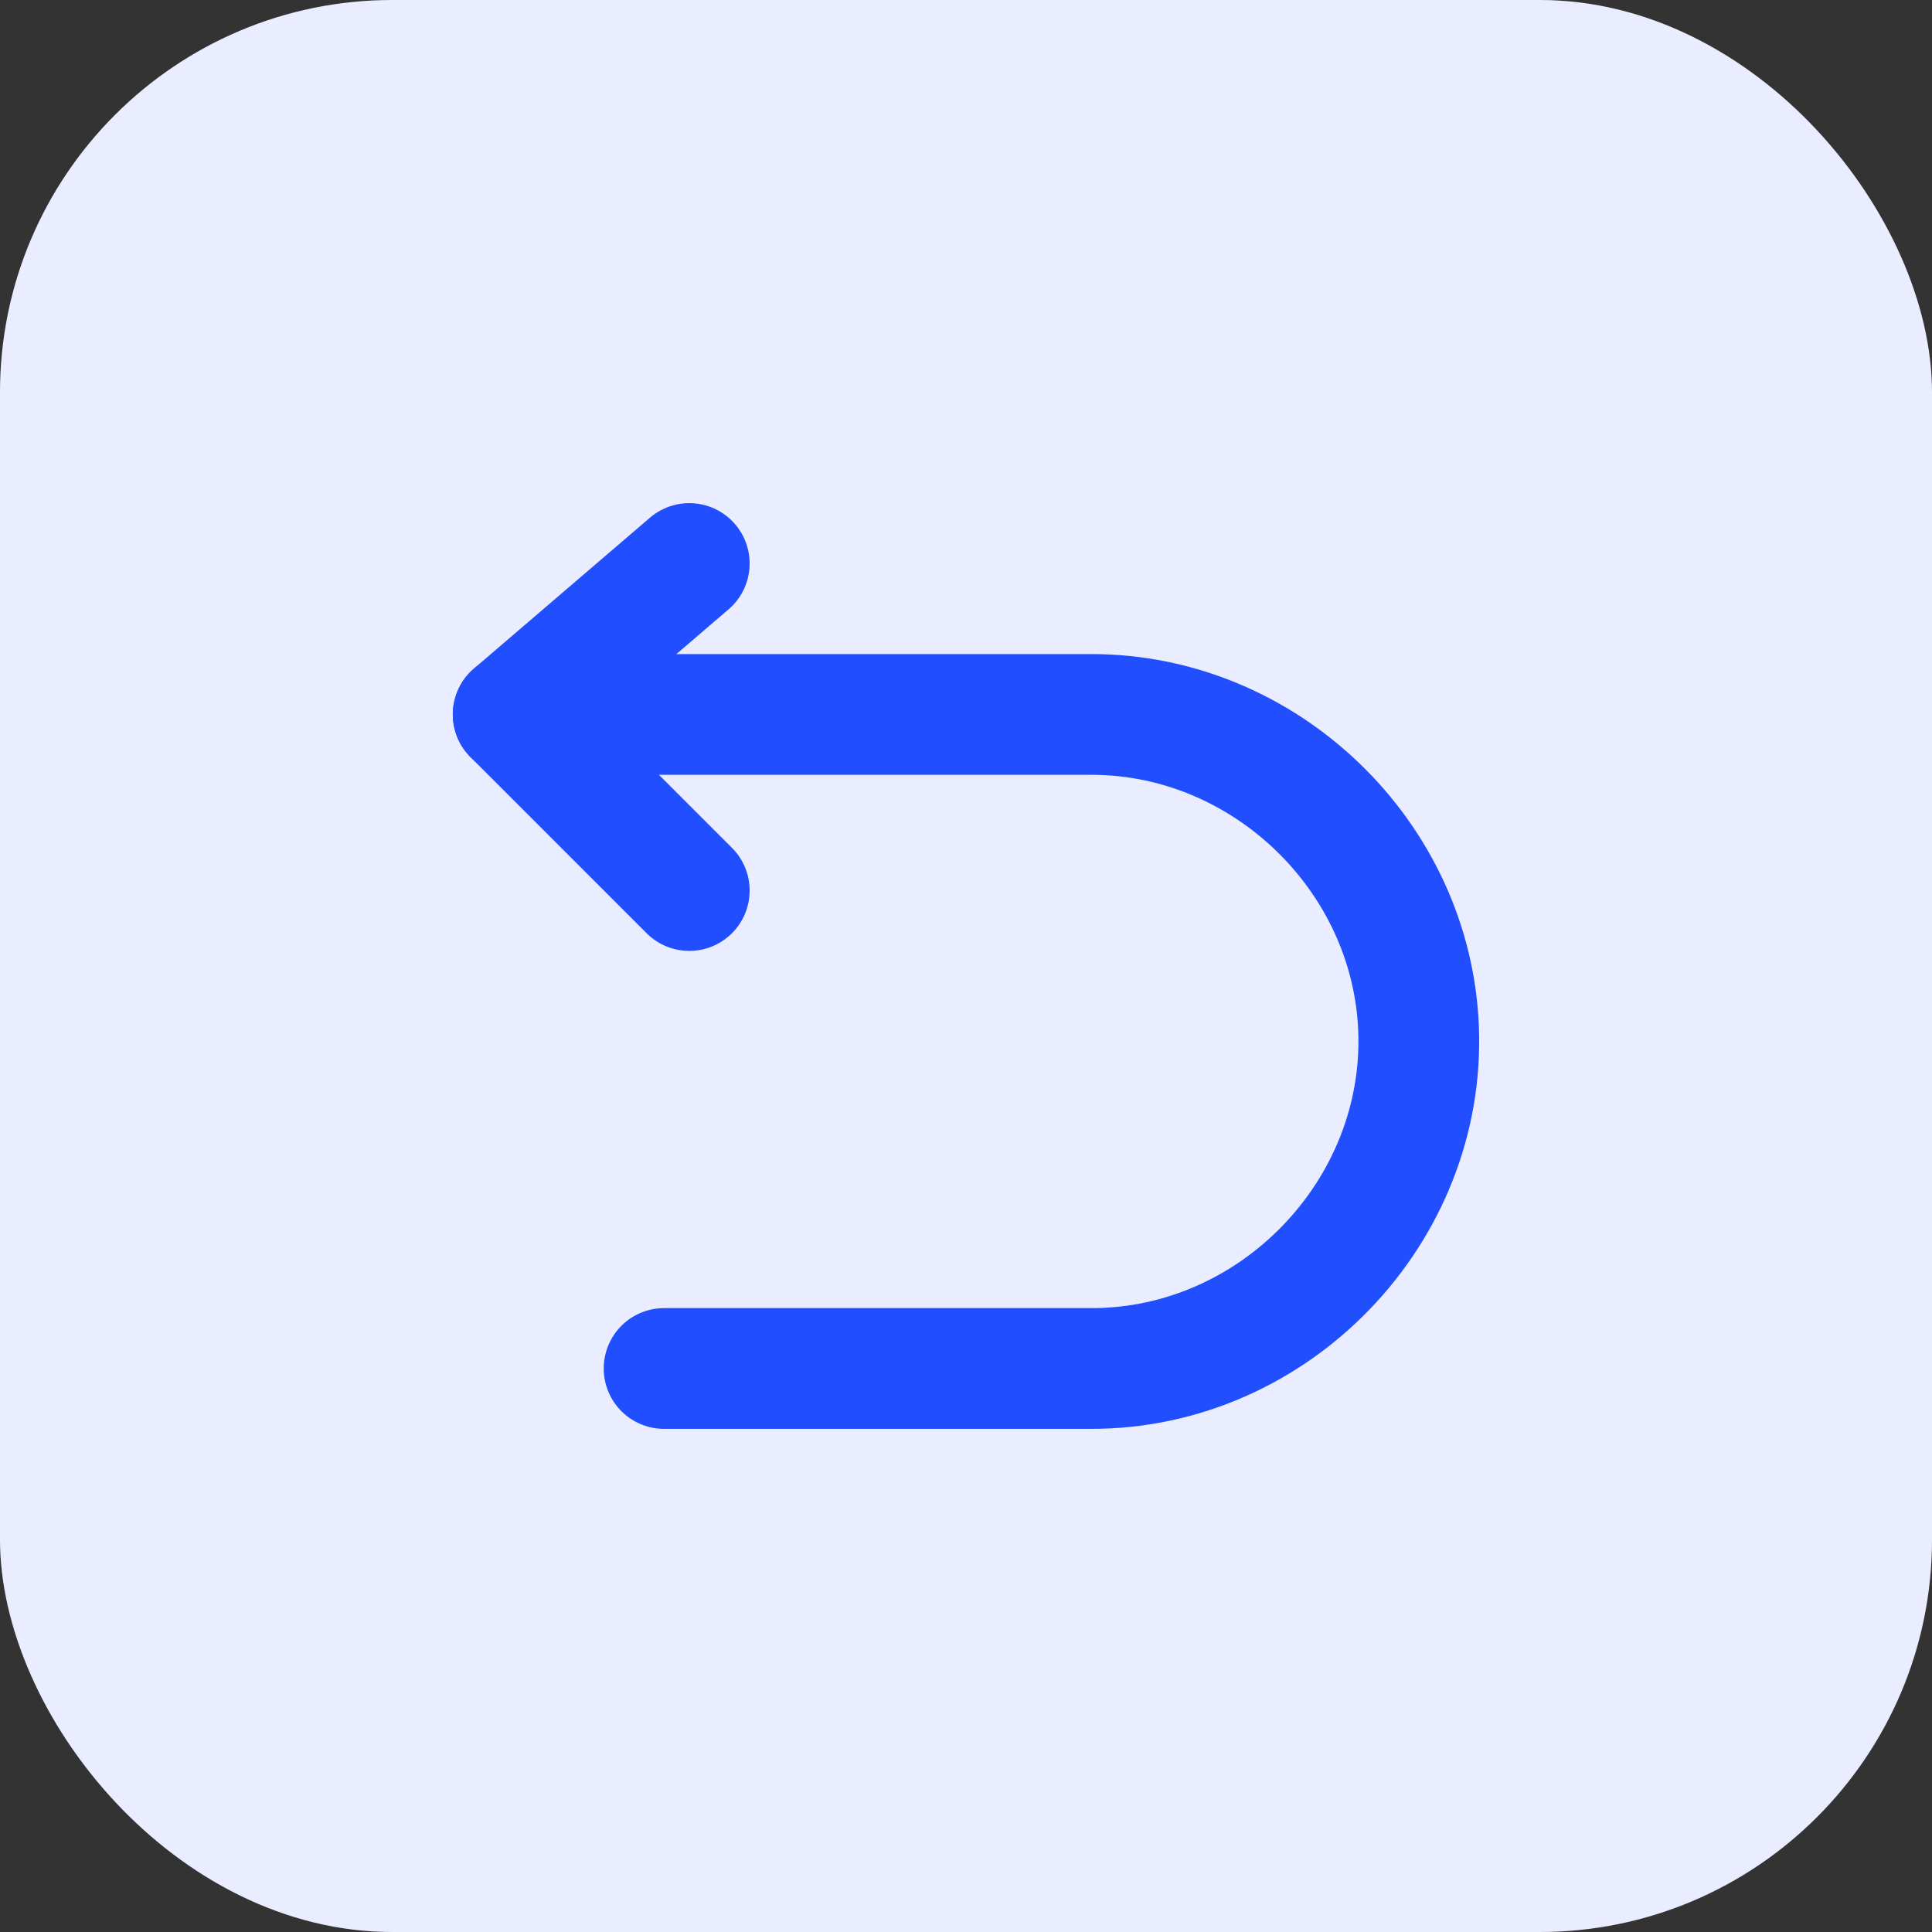
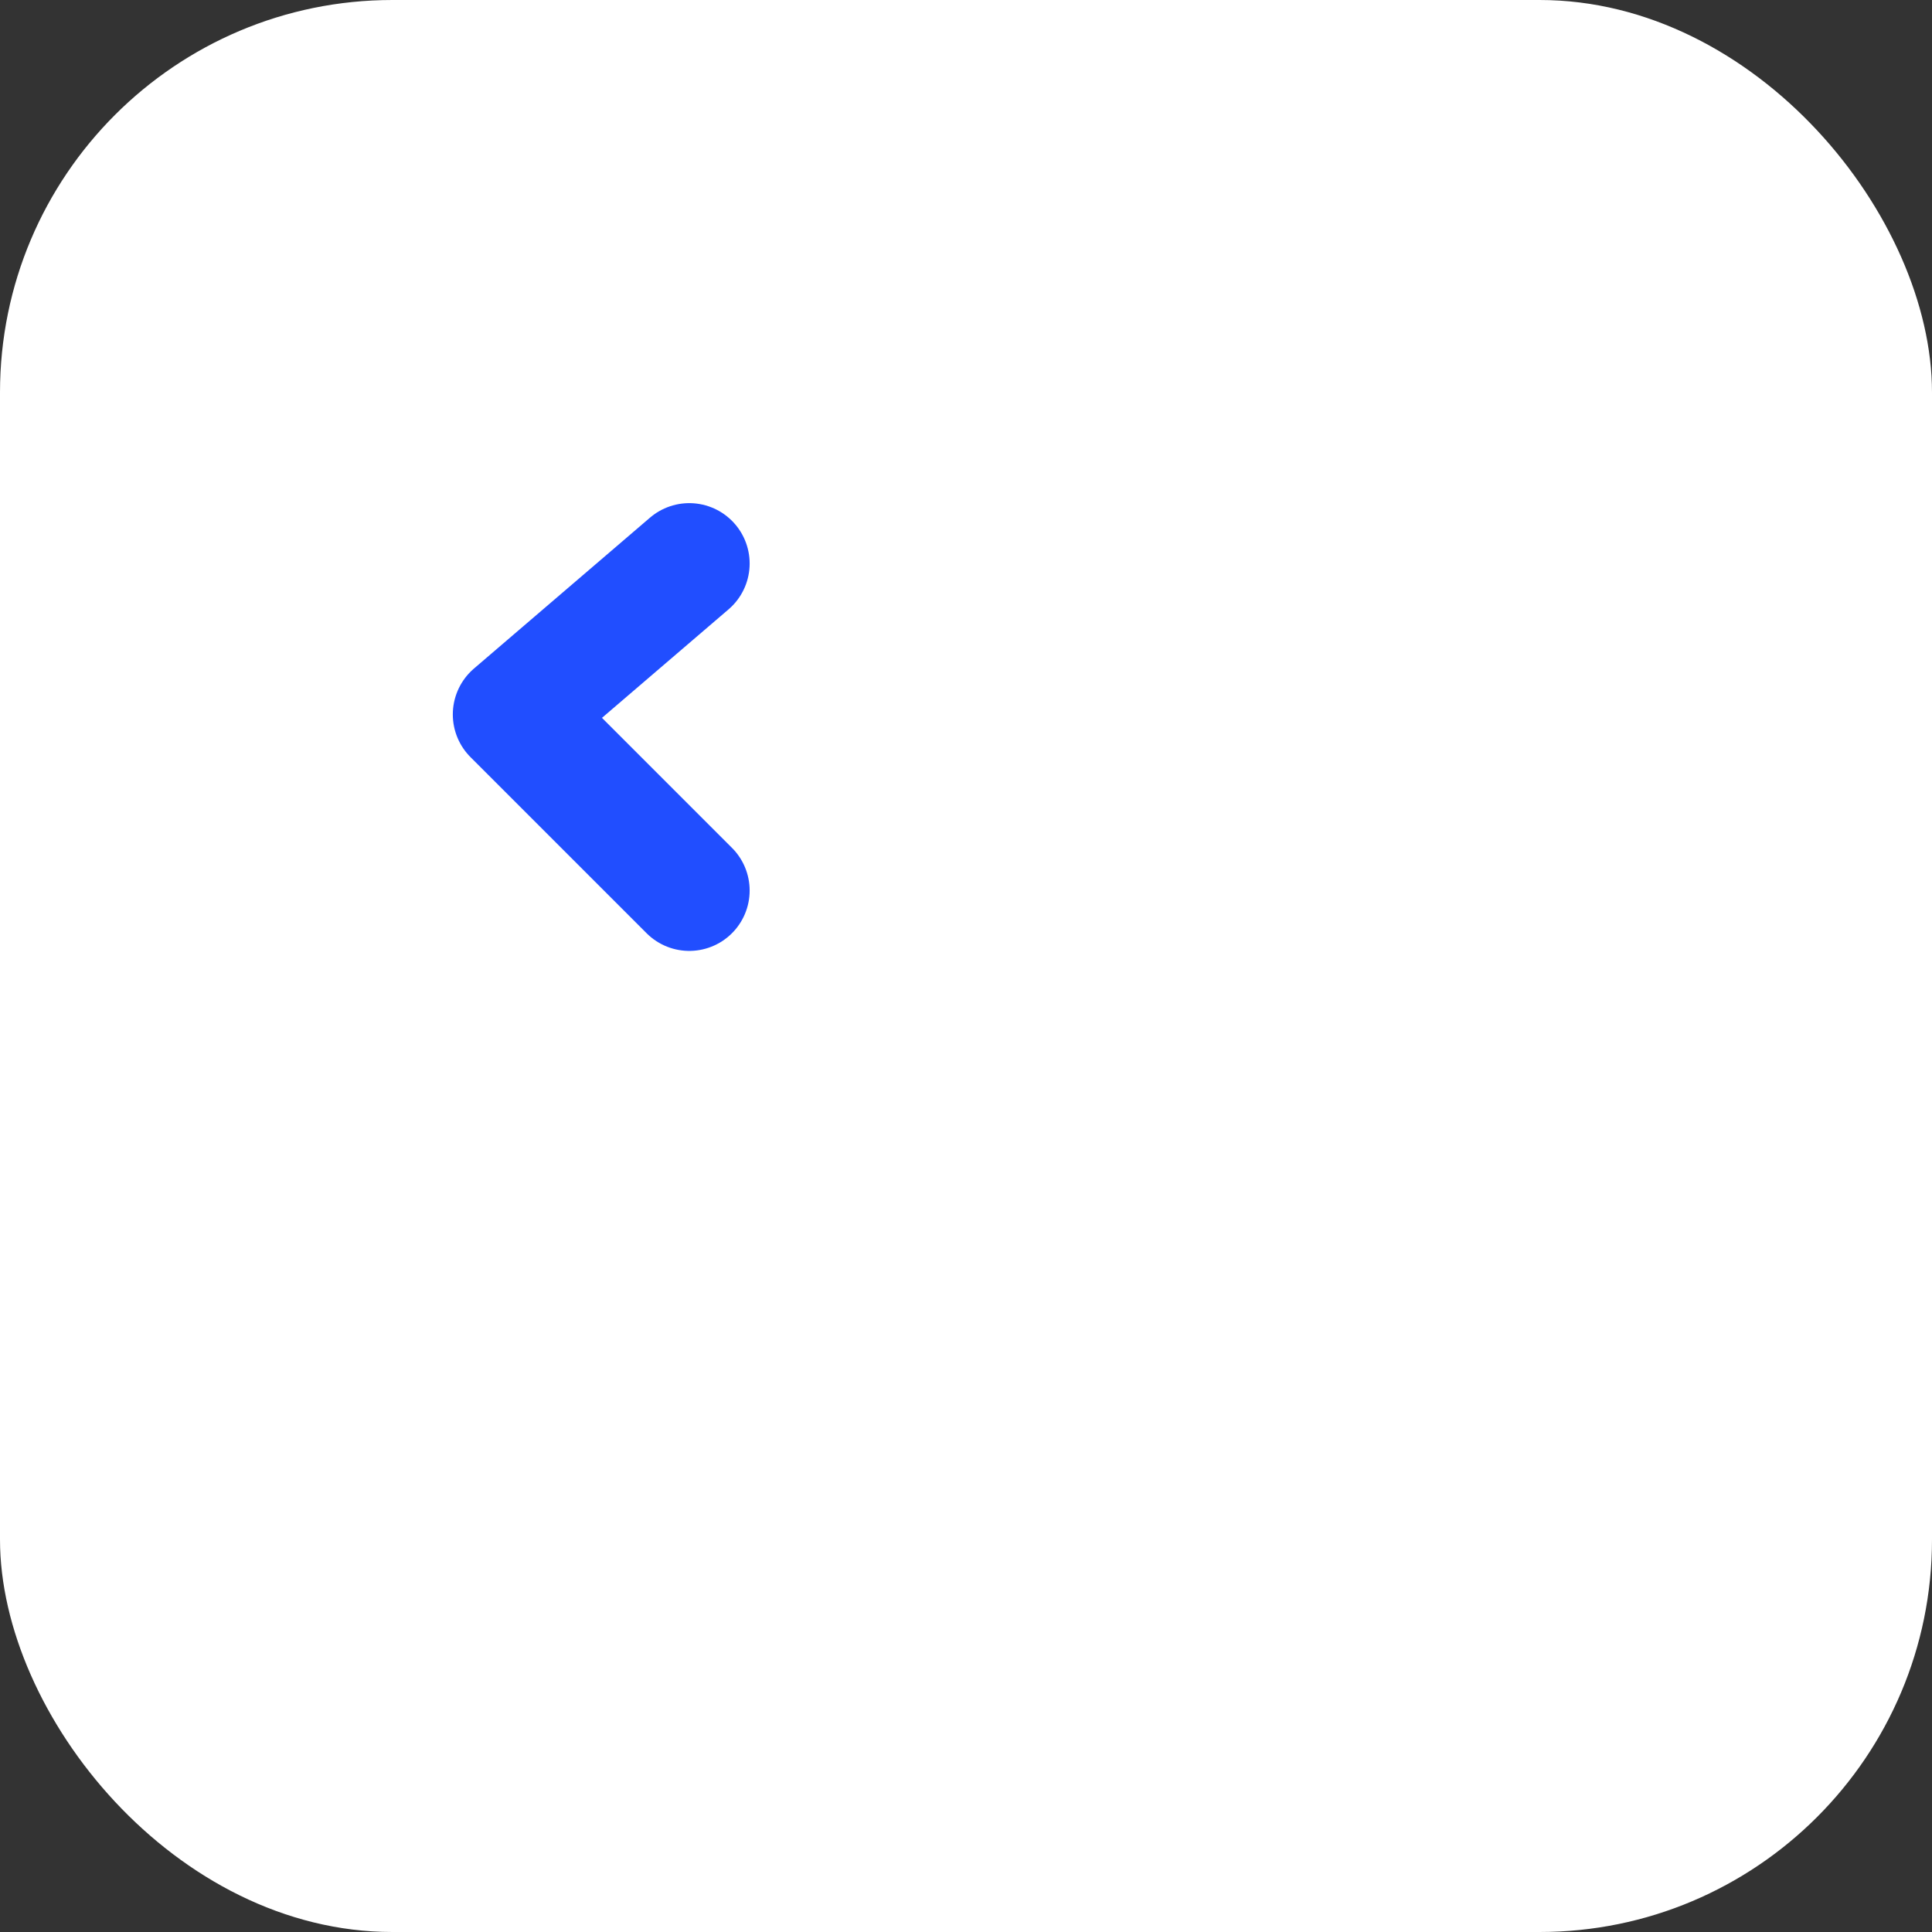
<svg xmlns="http://www.w3.org/2000/svg" width="64" height="64" viewBox="0 0 64 64" fill="none">
  <rect x="0" y="0" width="64" height="64" fill="#333333" stroke="none" />
  <rect width="64" height="64" rx="13" fill="white" />
-   <rect width="64" height="64" rx="13" fill="#214EFF" fill-opacity="0.1" />
  <path d="M22.833 18.667L17 23.667L22.833 29.5" stroke="#214EFF" stroke-width="4" stroke-linecap="round" stroke-linejoin="round" />
-   <path d="M17 23.667H36.161C41.897 23.667 46.768 28.35 46.992 34.083C47.228 40.141 42.223 45.333 36.161 45.333H21.999" stroke="#214EFF" stroke-width="4" stroke-linecap="round" stroke-linejoin="round" />
</svg>